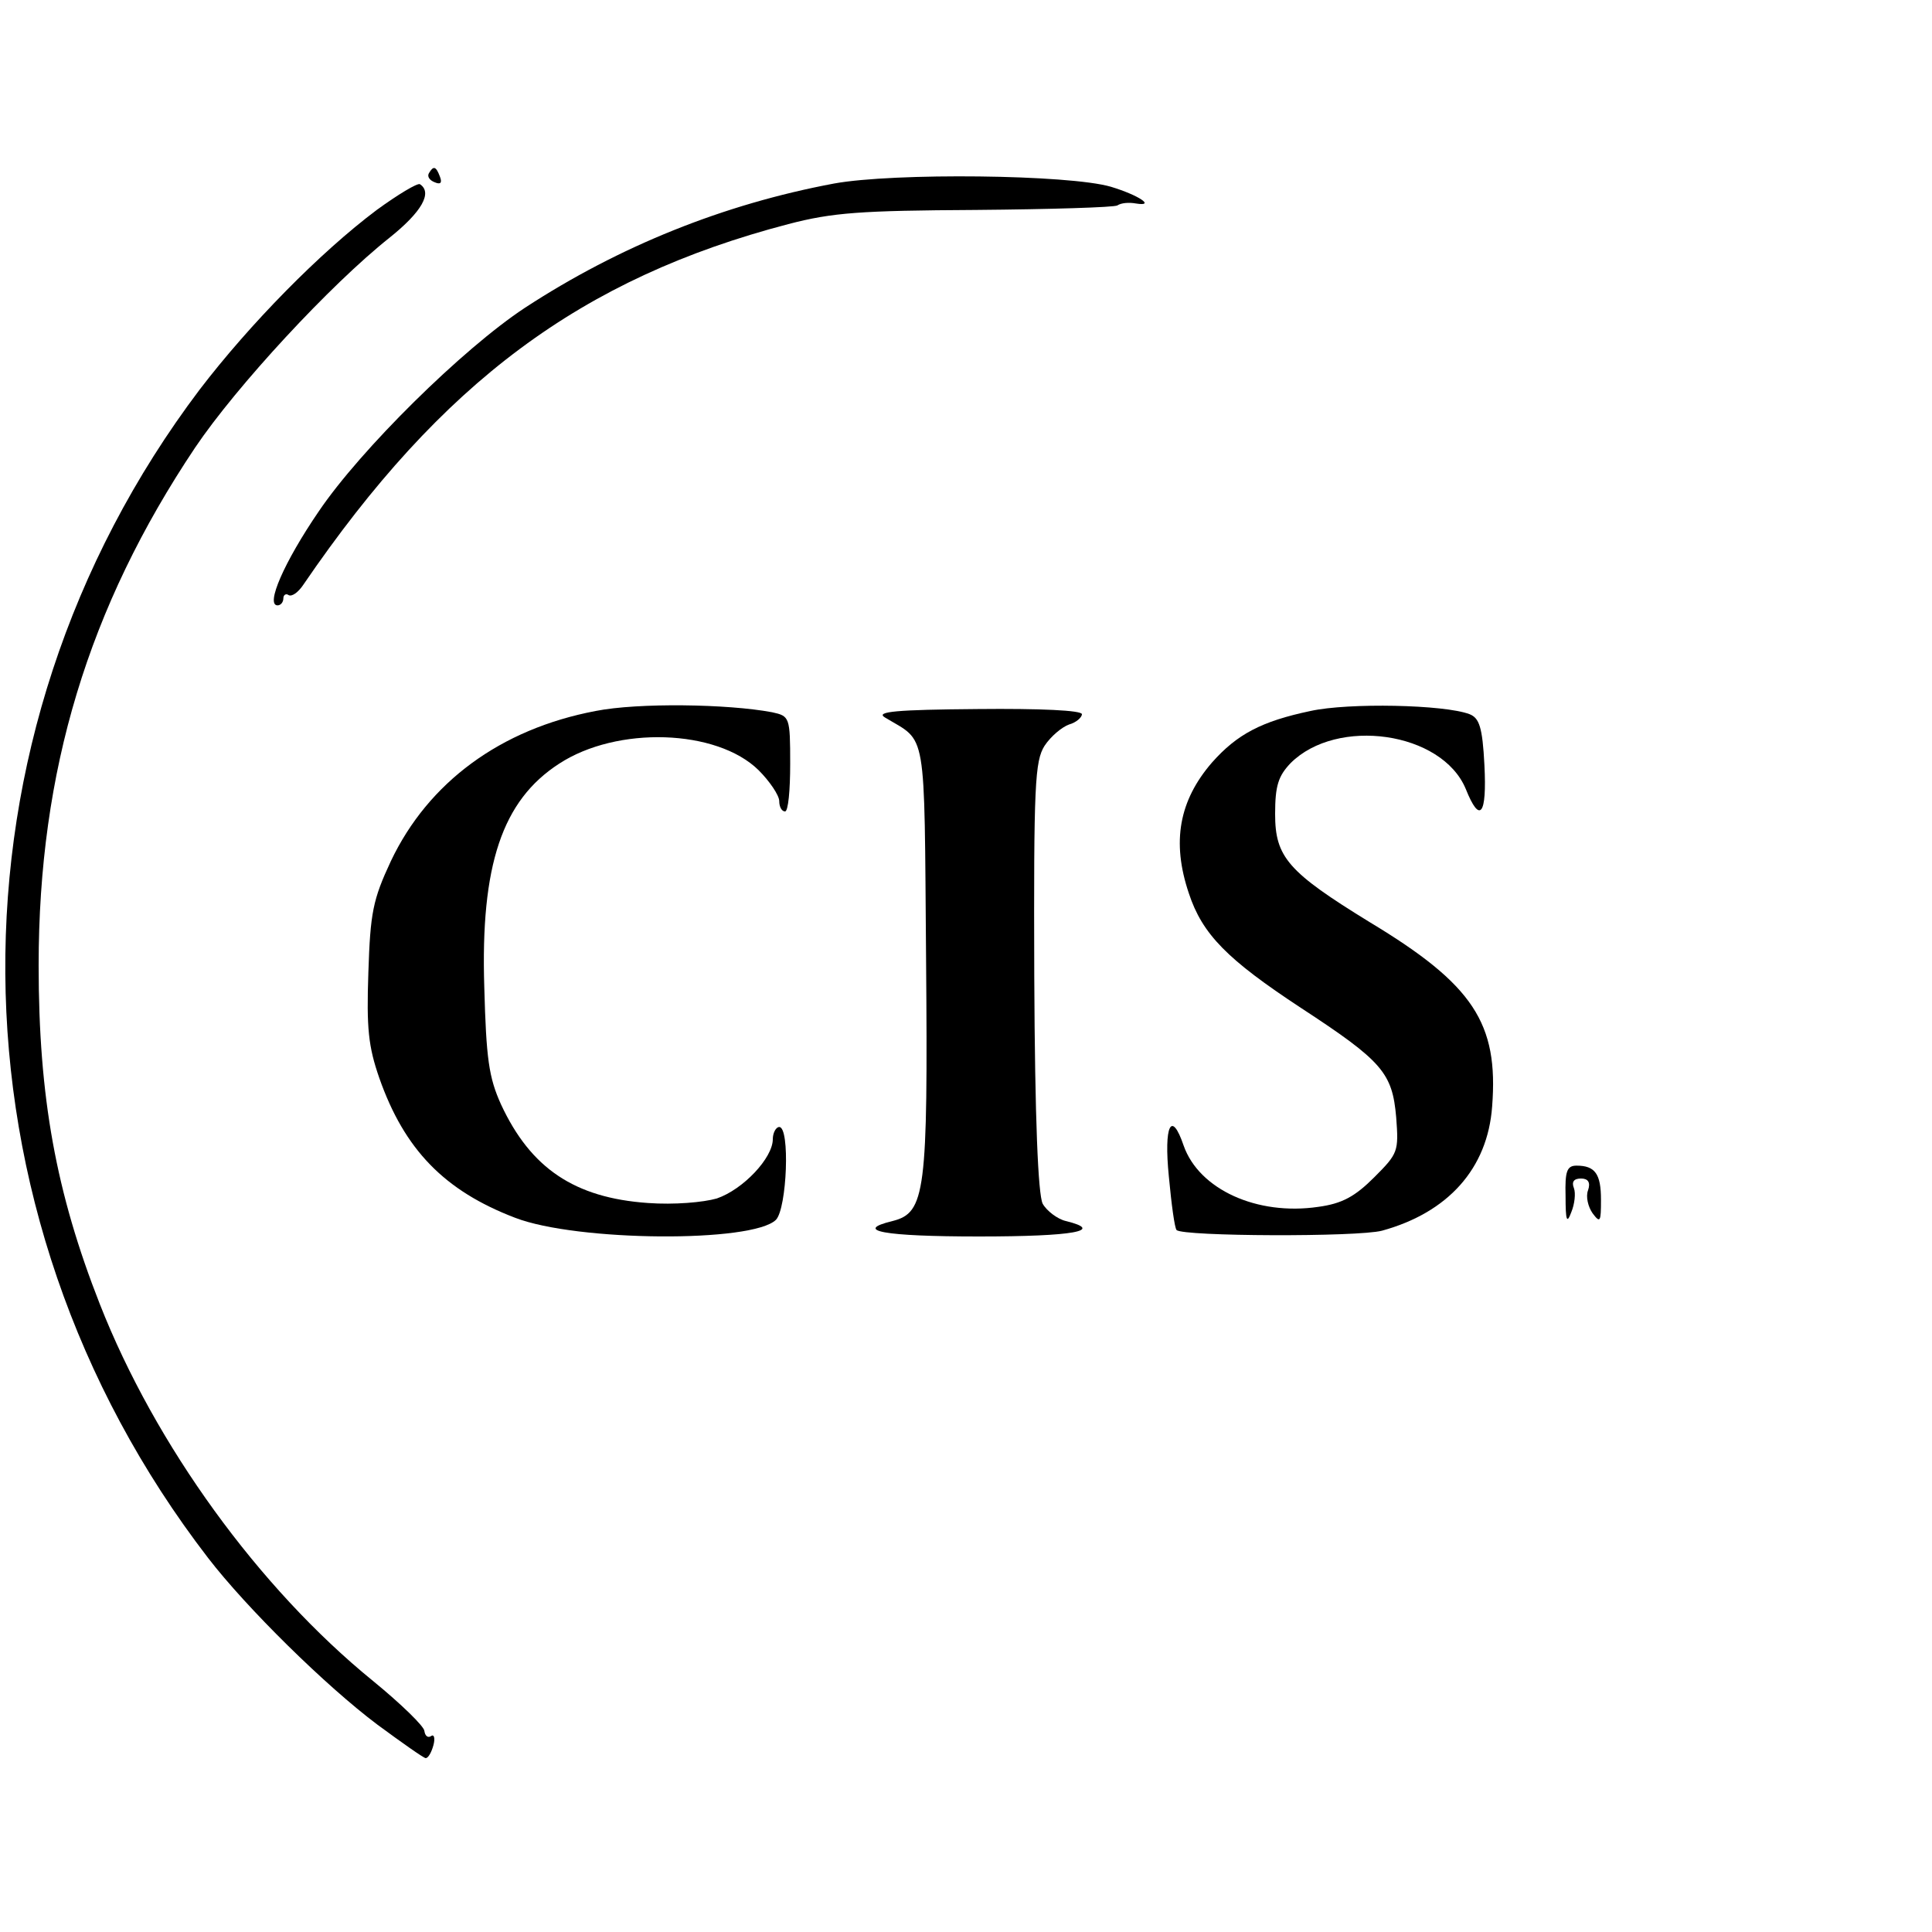
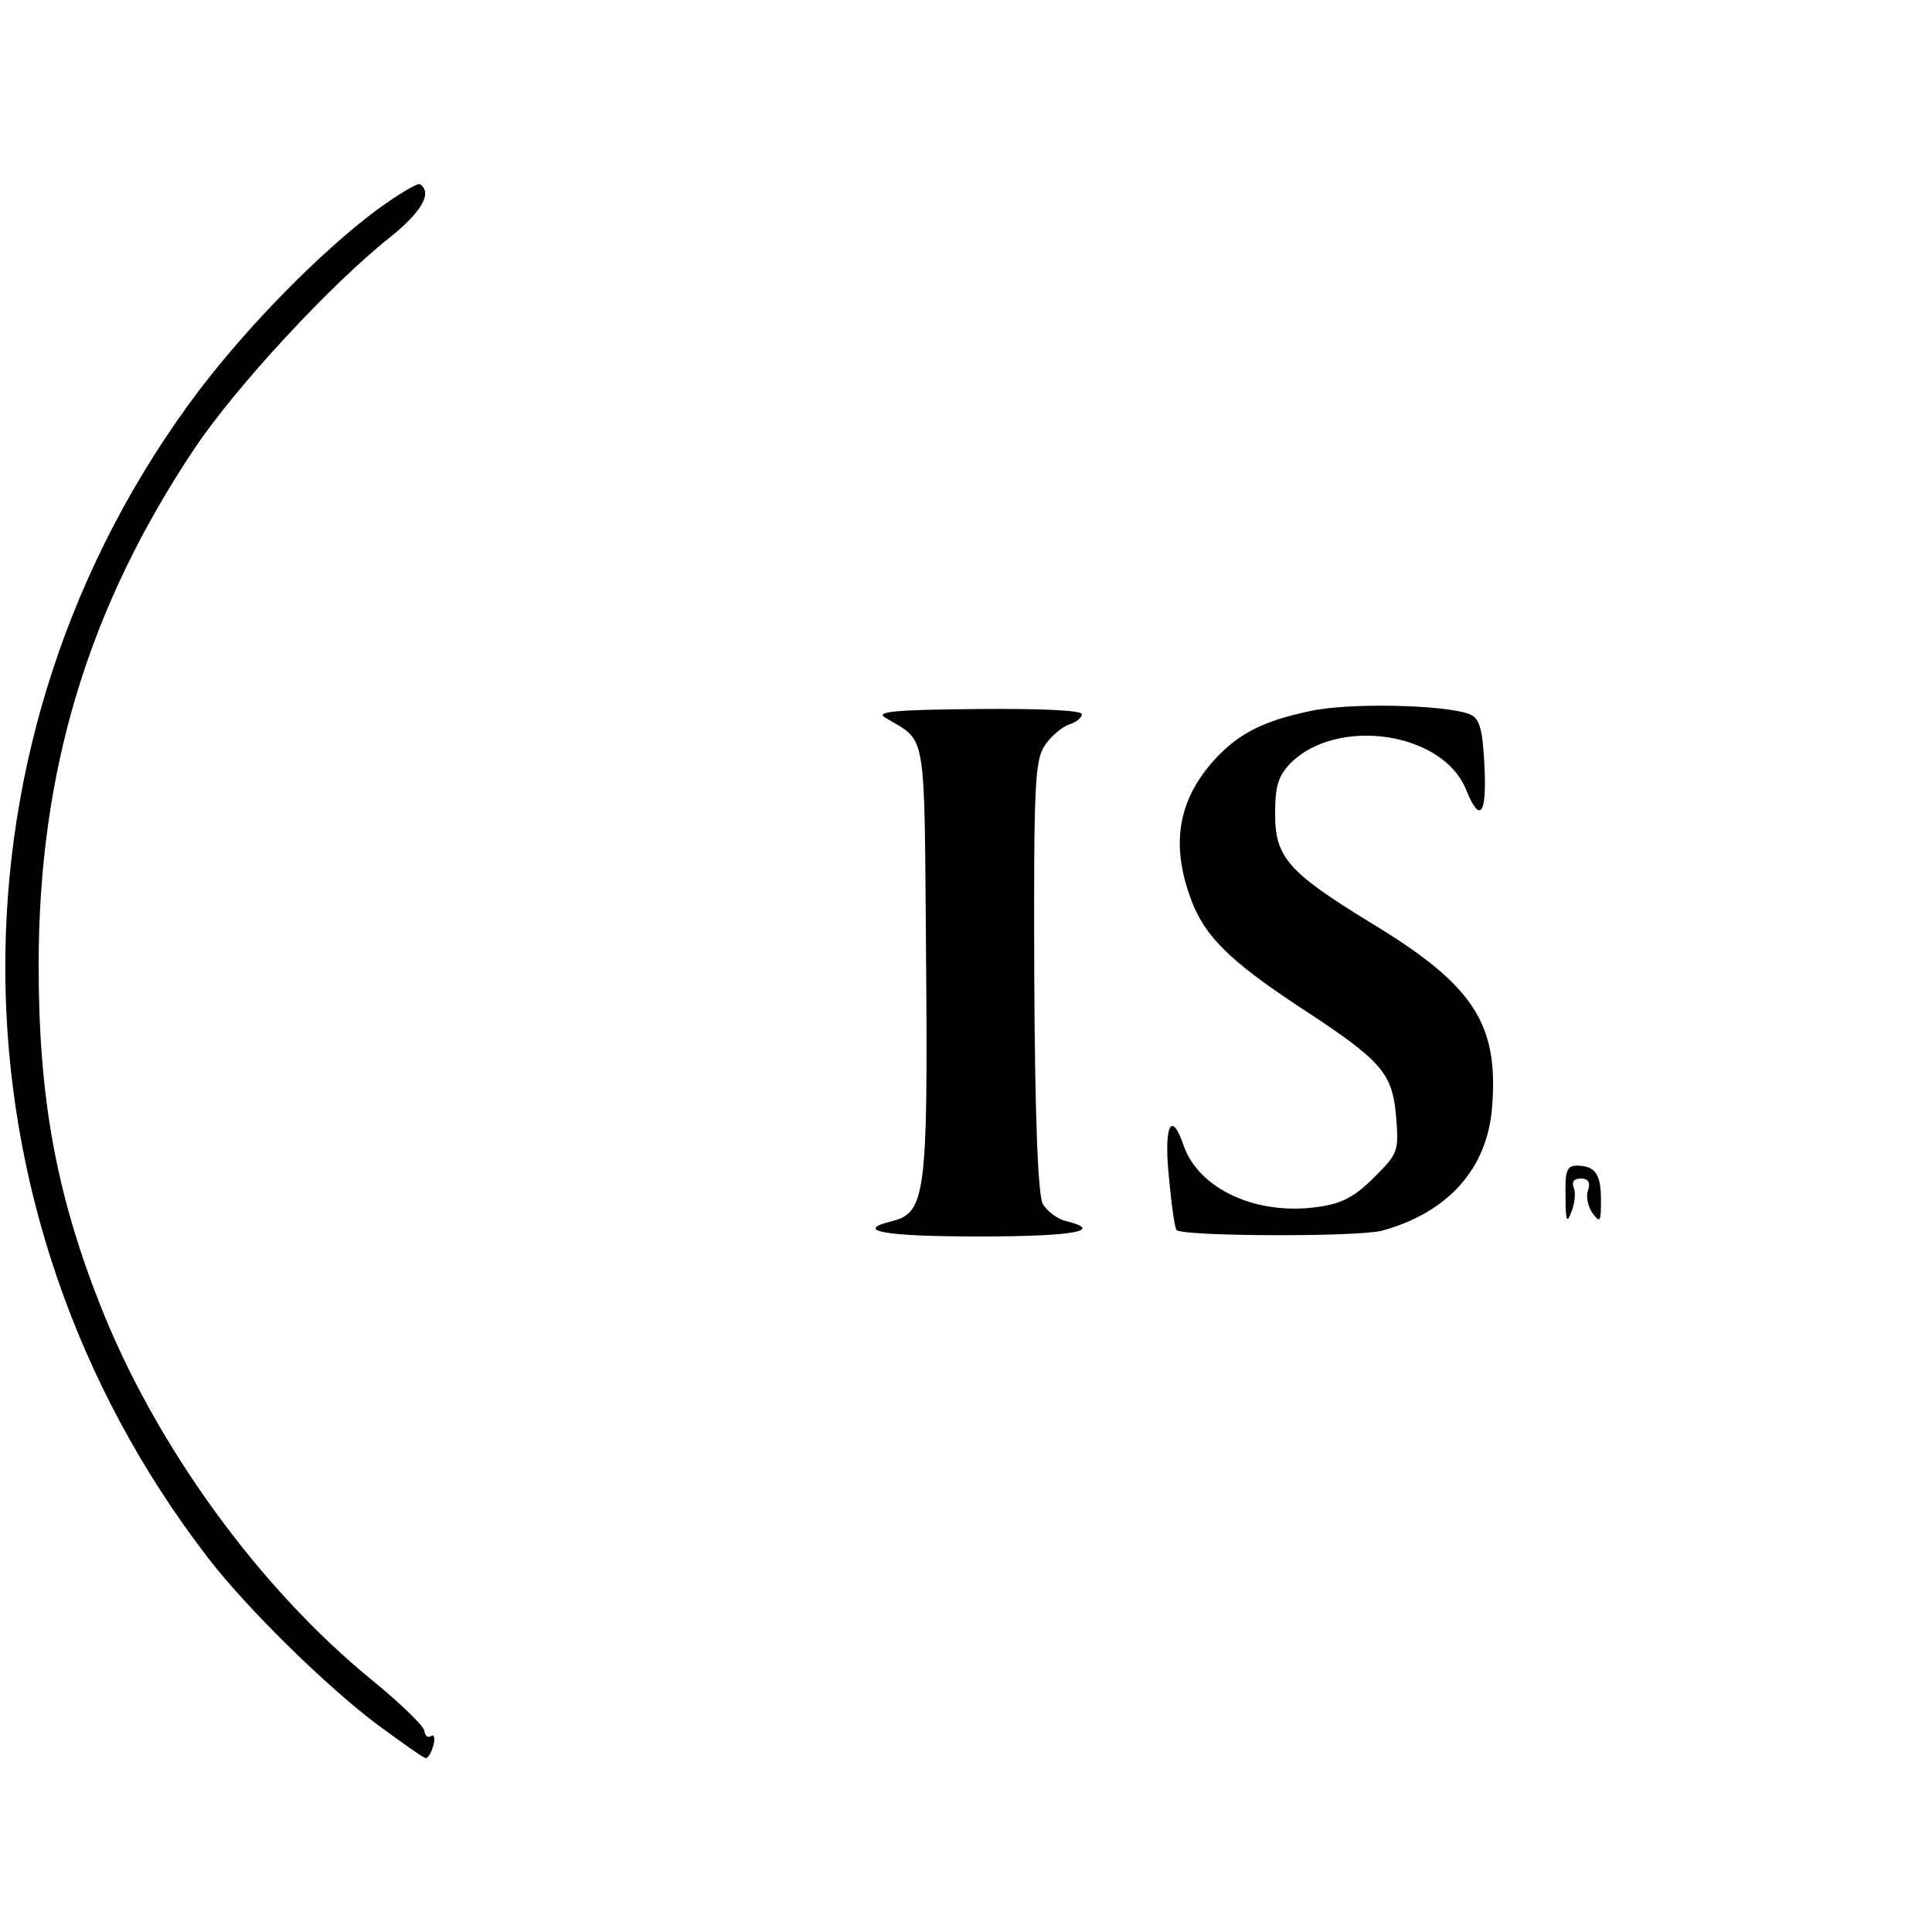
<svg xmlns="http://www.w3.org/2000/svg" version="1.0" width="300pt" height="300pt" viewBox="0 0 300 300" preserveAspectRatio="xMidYMid meet">
  <g transform="translate(0,300) scale(0.1,-0.1)" fill="#000000" stroke="none">
-     <path d="M666 2731 c-3 -5 1 -11 9 -14 9 -4 12 -1 8 9 -6 16 -10 17 -17 5z" />
-     <path d="M1295 2715 c-171 -32 -333 -97 -480 -193 -97 -64 -255 -220 -320 -316 -54 -79 -83 -146 -64 -146 5 0 9 5 9 11 0 5 4 8 8 5 5 -3 15 4 23 16 215 315 432 476 753 560 69 18 112 21 291 22 116 1 215 4 220 7 6 4 18 5 29 3 31 -5 4 13 -39 26 -65 19 -337 22 -430 5z" />
    <path d="M585 2674 c-88 -66 -197 -177 -275 -279 -407 -539 -402 -1275 13 -1814 60 -78 183 -199 263 -259 38 -28 72 -52 75 -52 4 0 9 9 12 20 3 11 1 18 -4 14 -5 -3 -9 1 -10 8 0 7 -36 42 -80 78 -177 144 -338 366 -424 585 -68 173 -95 321 -95 526 0 302 77 556 243 804 64 95 210 253 302 326 50 40 67 70 47 83 -4 2 -34 -16 -67 -40z" />
-     <path d="M925 1896 c-148 -28 -260 -111 -318 -233 -28 -60 -32 -80 -35 -173 -3 -87 0 -115 17 -164 39 -111 101 -175 211 -217 96 -37 369 -39 405 -3 17 18 22 144 5 144 -5 0 -10 -9 -10 -19 0 -29 -46 -78 -87 -92 -21 -6 -66 -10 -107 -7 -114 8 -182 54 -228 153 -19 42 -23 71 -26 182 -6 190 28 290 116 347 90 59 245 54 310 -10 17 -17 32 -39 32 -48 0 -9 4 -16 9 -16 5 0 8 33 8 74 0 73 -1 74 -28 80 -69 13 -208 15 -274 2z" />
    <path d="M2035 1896 c-76 -16 -114 -36 -153 -80 -51 -59 -63 -123 -36 -203 21 -64 60 -103 174 -178 127 -83 142 -101 148 -170 4 -53 3 -56 -34 -93 -30 -30 -50 -41 -87 -46 -95 -14 -185 27 -209 95 -19 56 -31 32 -23 -48 4 -43 9 -80 12 -83 10 -10 281 -11 319 -1 102 28 164 96 171 193 10 129 -29 189 -190 286 -127 78 -147 101 -147 168 0 44 5 59 24 79 72 72 235 49 272 -40 22 -55 33 -41 29 37 -3 59 -8 73 -23 79 -39 15 -188 18 -247 5z" />
    <path d="M1374 1886 c66 -40 61 -10 64 -375 3 -363 -1 -394 -52 -407 -62 -15 -14 -24 134 -24 148 0 196 9 135 24 -13 3 -30 16 -36 27 -7 15 -12 128 -13 353 -1 299 1 334 16 358 10 15 27 29 38 33 11 3 20 11 20 16 0 6 -65 9 -162 8 -126 -1 -159 -4 -144 -13z" />
    <path d="M2431 1143 c0 -39 2 -44 9 -25 5 12 7 29 4 37 -4 10 0 15 11 15 11 0 15 -6 11 -18 -4 -10 0 -26 7 -36 12 -16 13 -13 13 21 0 40 -9 53 -38 53 -15 0 -18 -9 -17 -47z" />
  </g>
</svg>